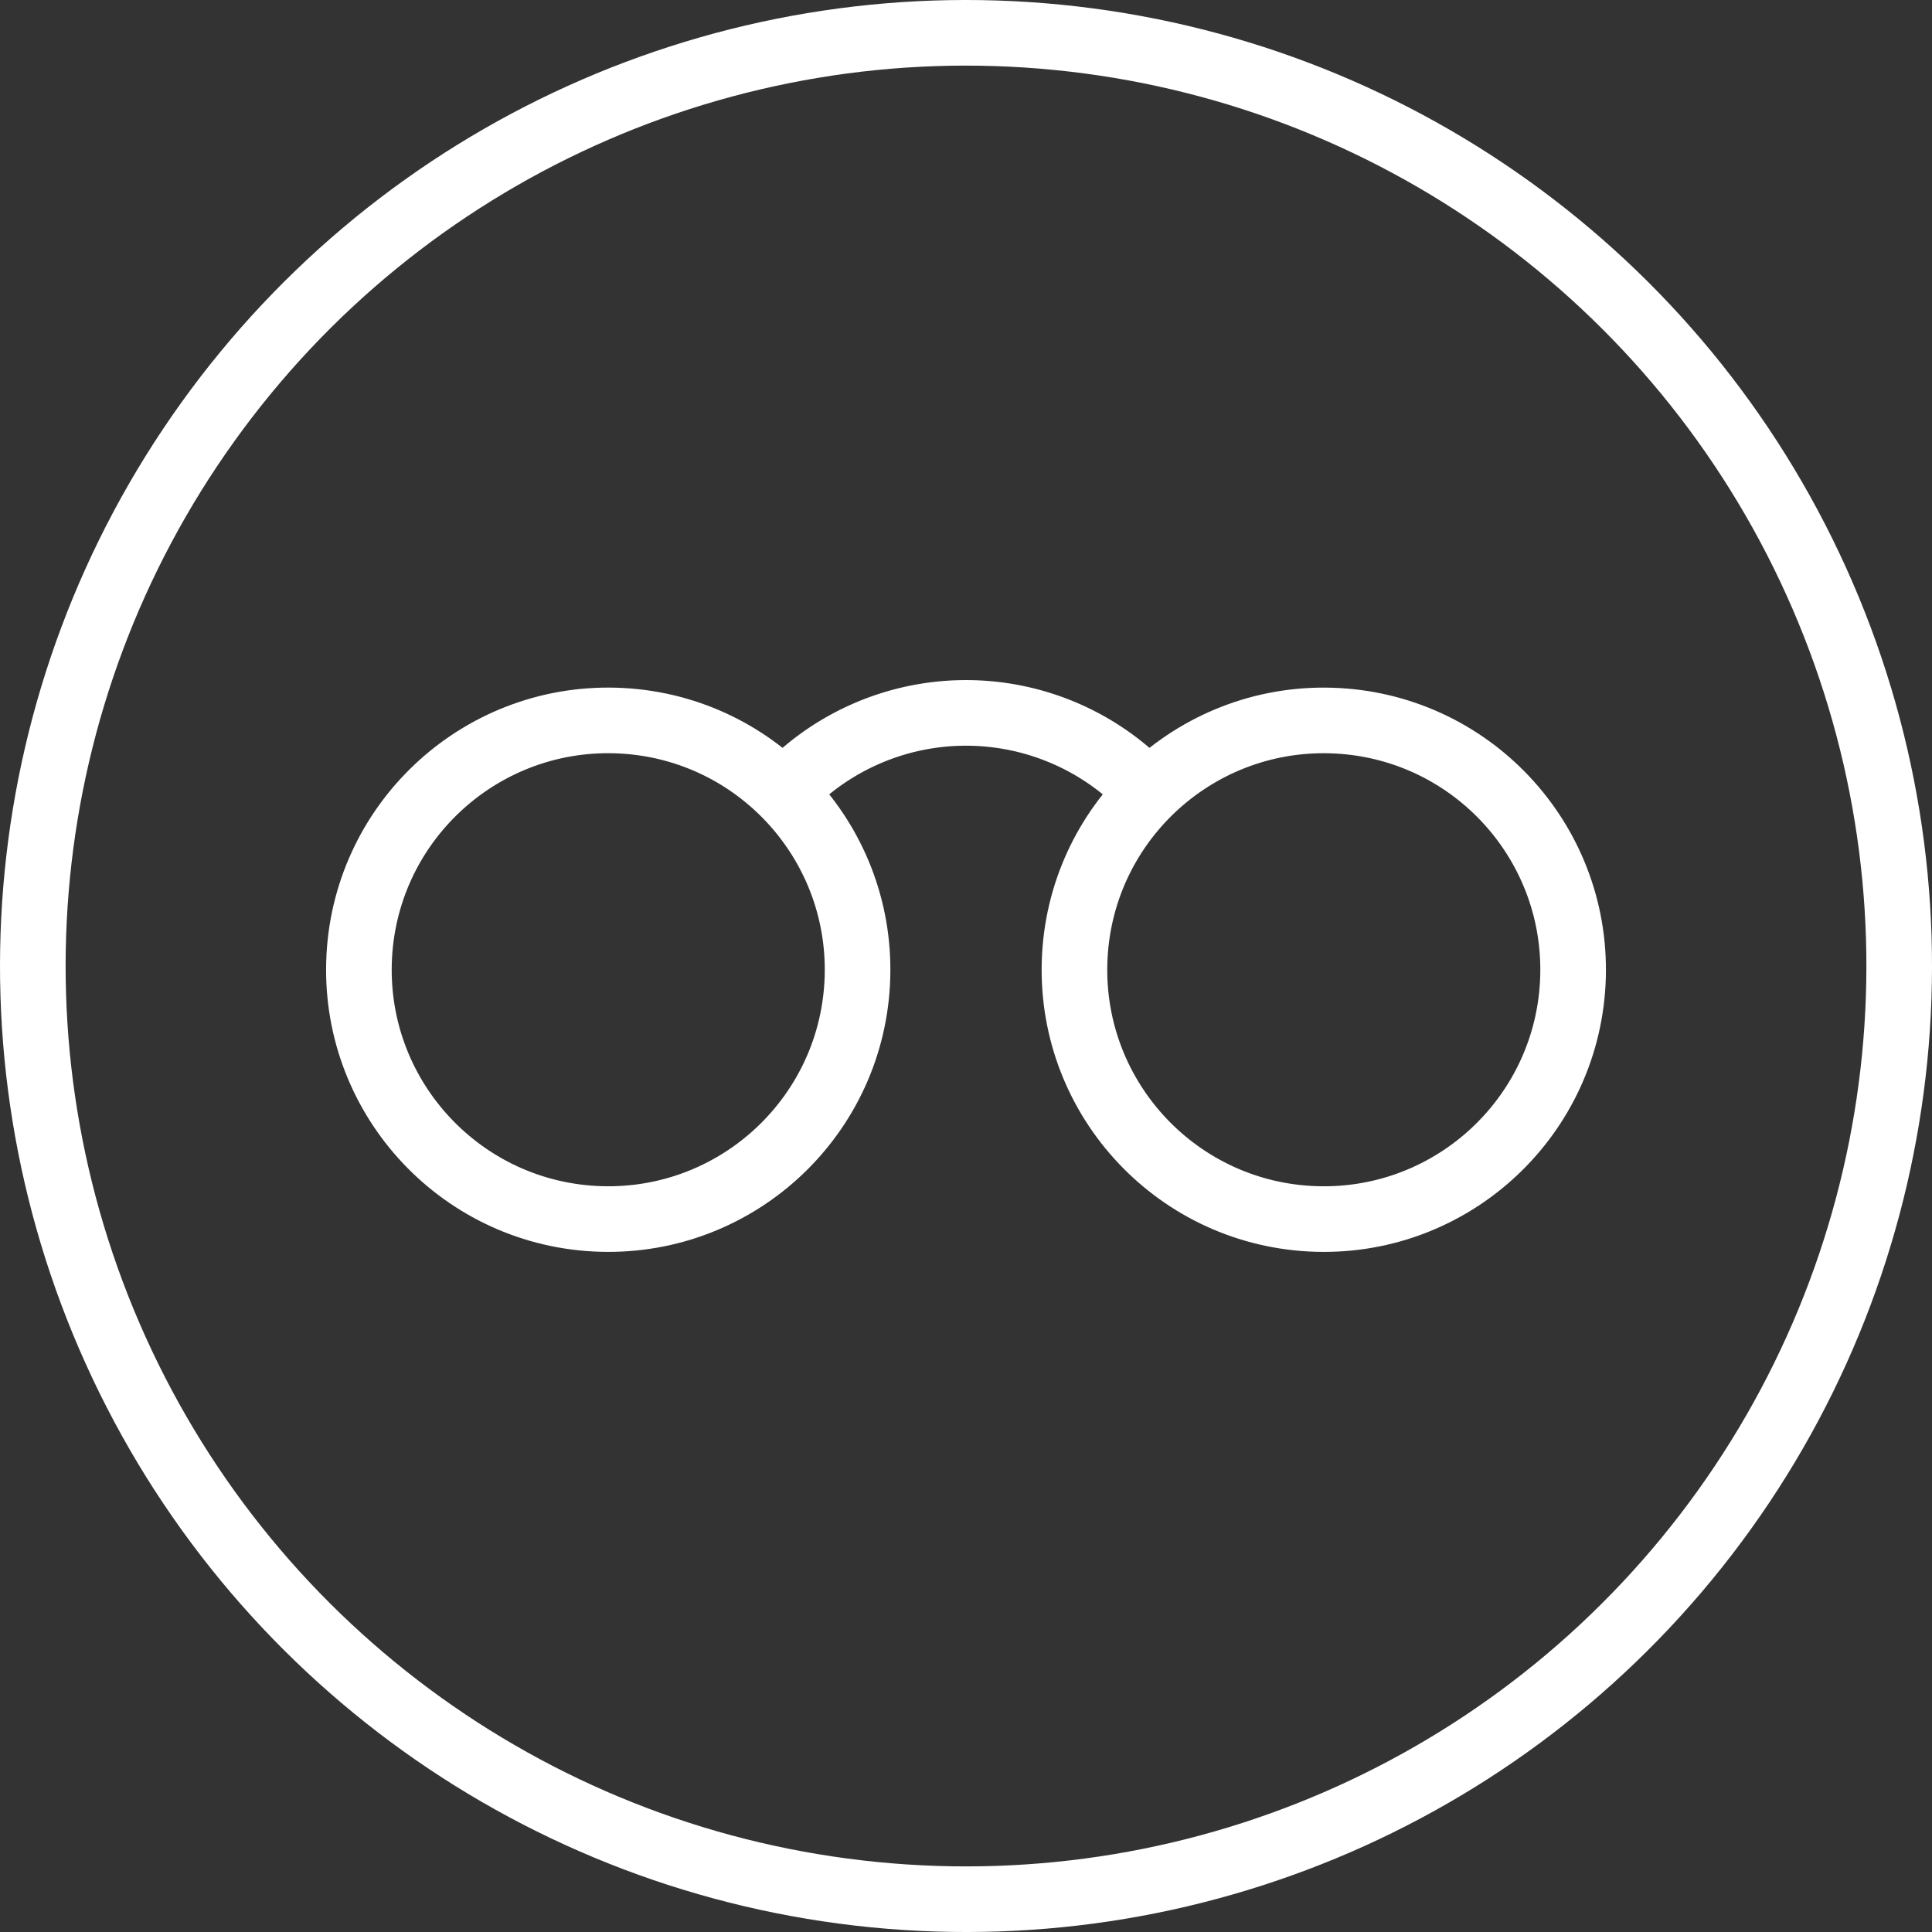
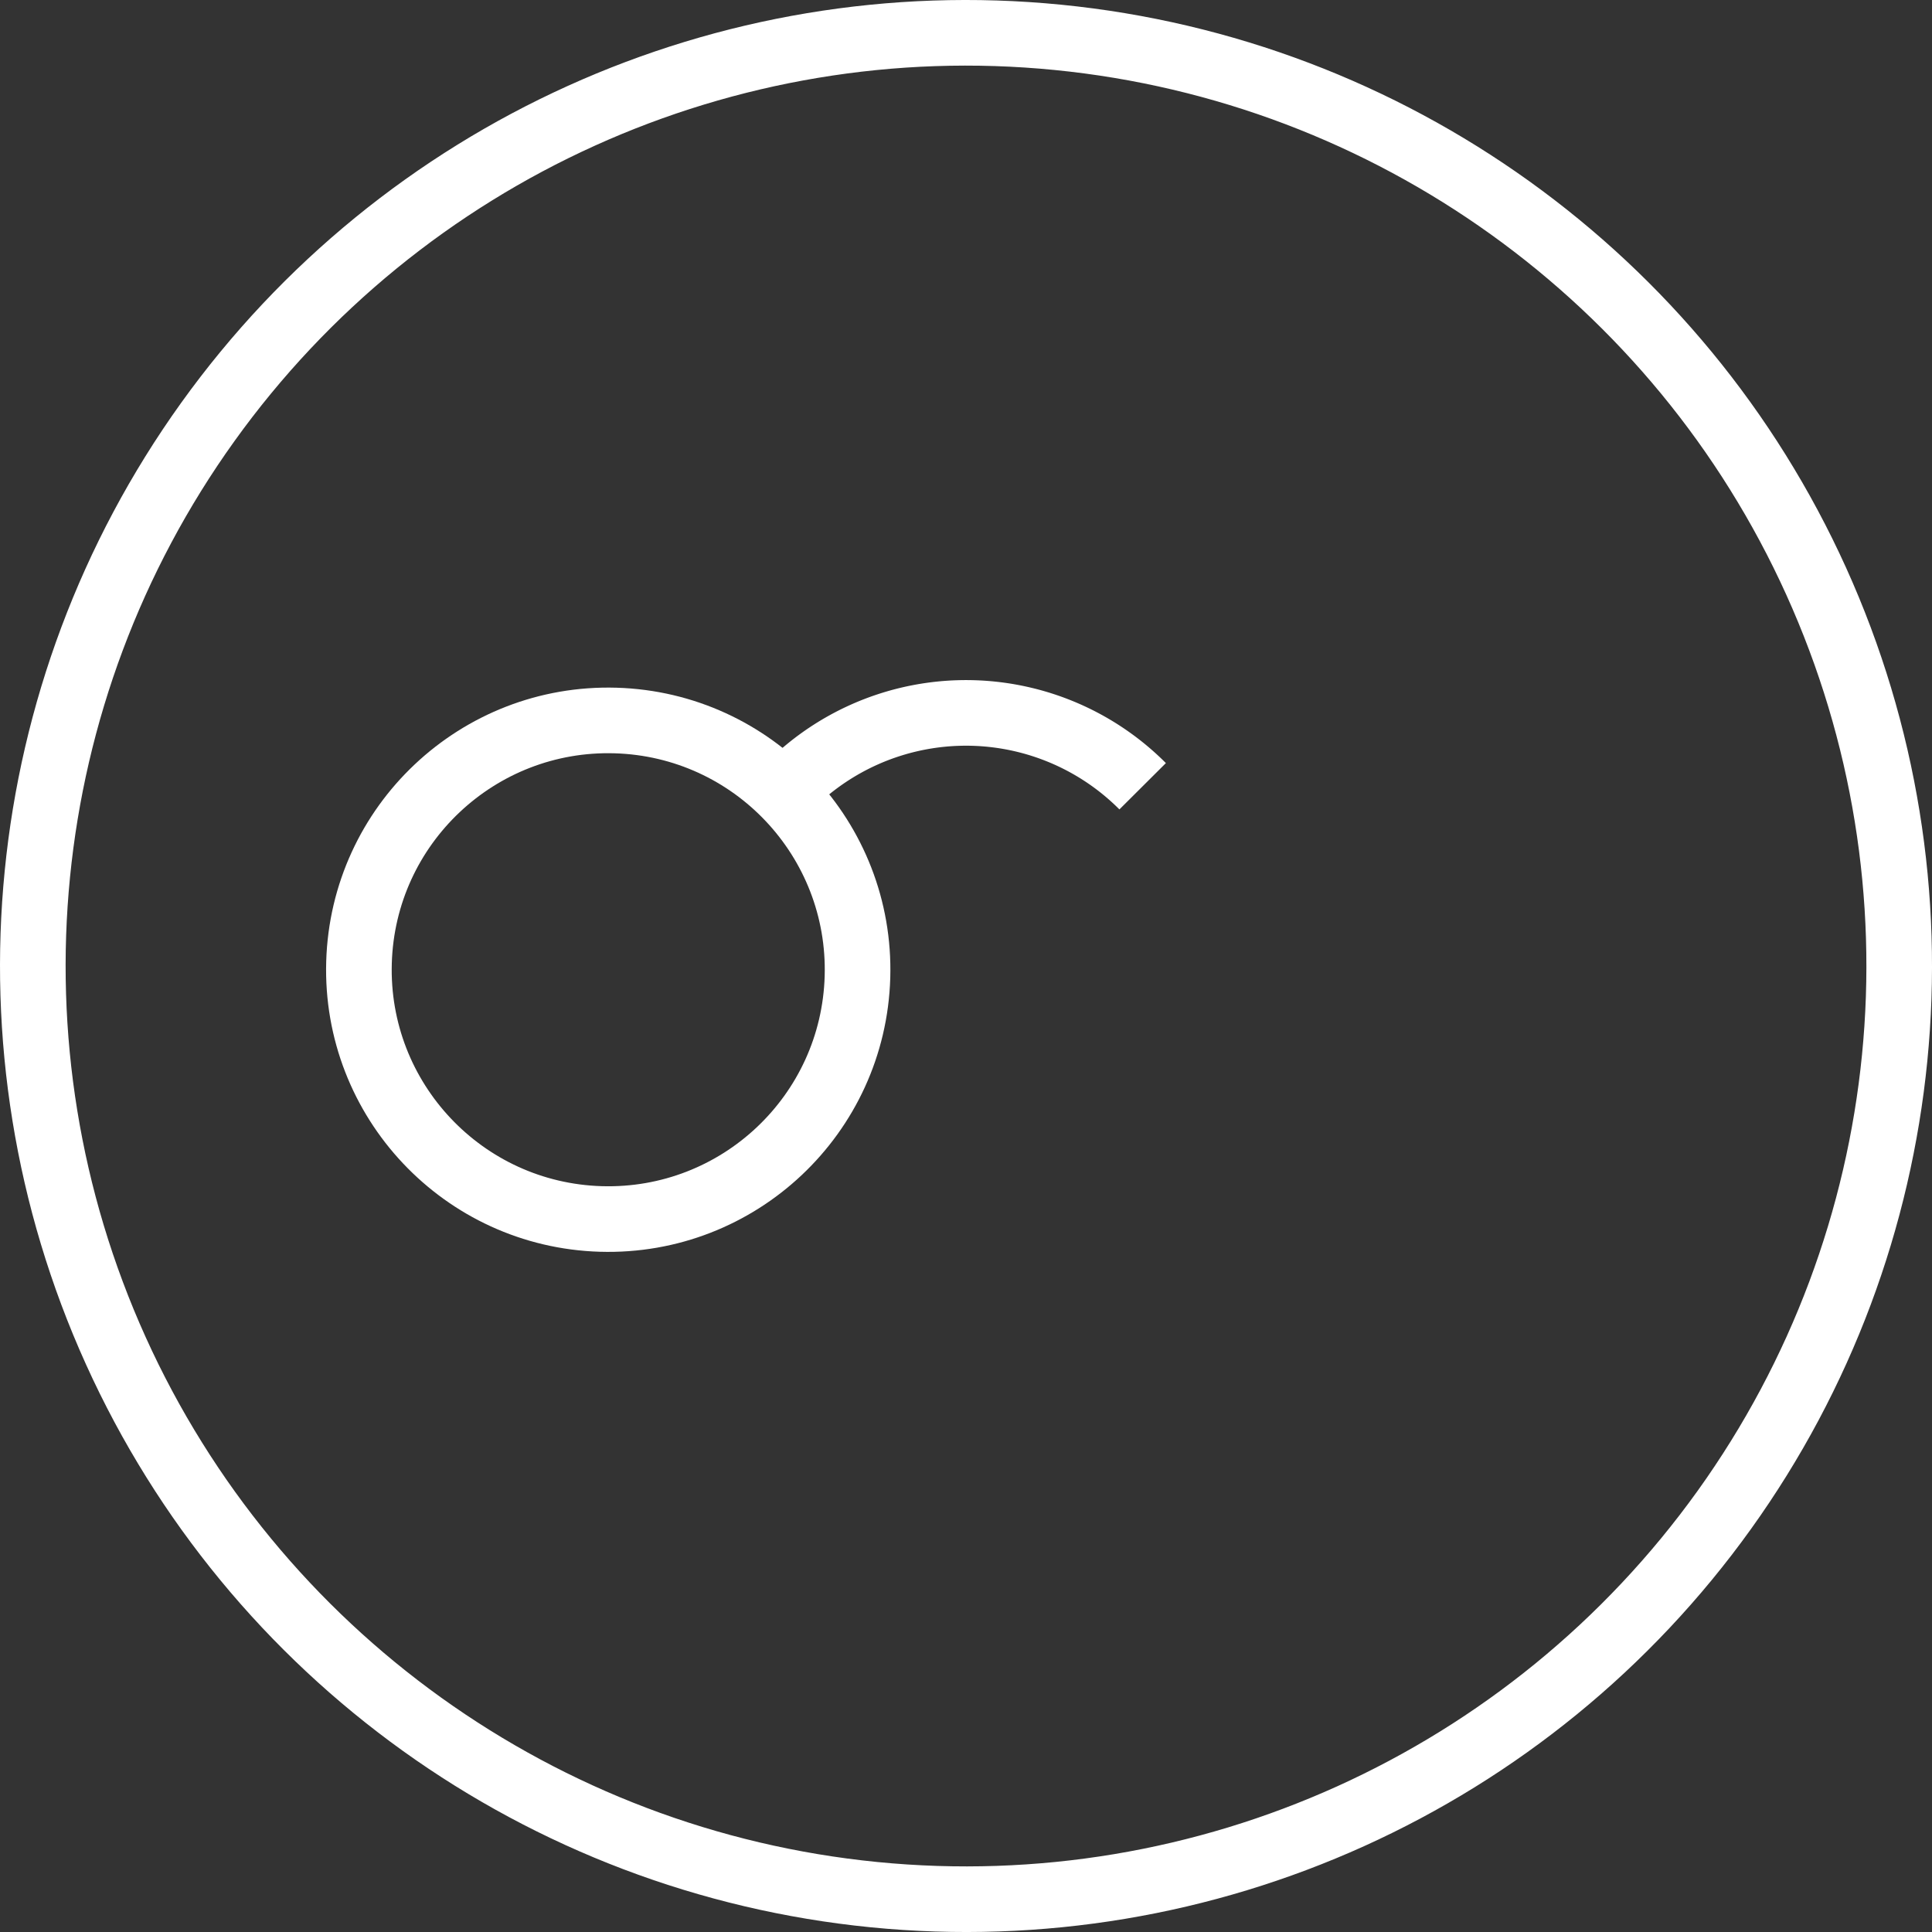
<svg xmlns="http://www.w3.org/2000/svg" id="Layer_1" data-name="Layer 1" viewBox="0 0 53 53">
  <rect x="0" y="0" width="53" height="53" fill="#333333" stroke="none" />
  <defs>
    <style>.cls-1{fill:none;stroke:#fff;stroke-width:1.8px;}</style>
  </defs>
  <title>Menu Icon</title>
  <circle class="cls-1" cx="26.5" cy="26.5" r="25.6" transform="translate(-2.482 50.26) rotate(-84.345)" />
  <circle class="cls-1" cx="16.685" cy="26.603" r="6.84" transform="translate(-10.396 42.499) rotate(-88.317)" />
-   <circle class="cls-1" cx="36.315" cy="26.603" r="6.84" transform="translate(8.657 62.121) rotate(-88.317)" />
  <path class="cls-1" d="M31.346,21.569a6.841,6.841,0,0,0-9.95.274" />
</svg>